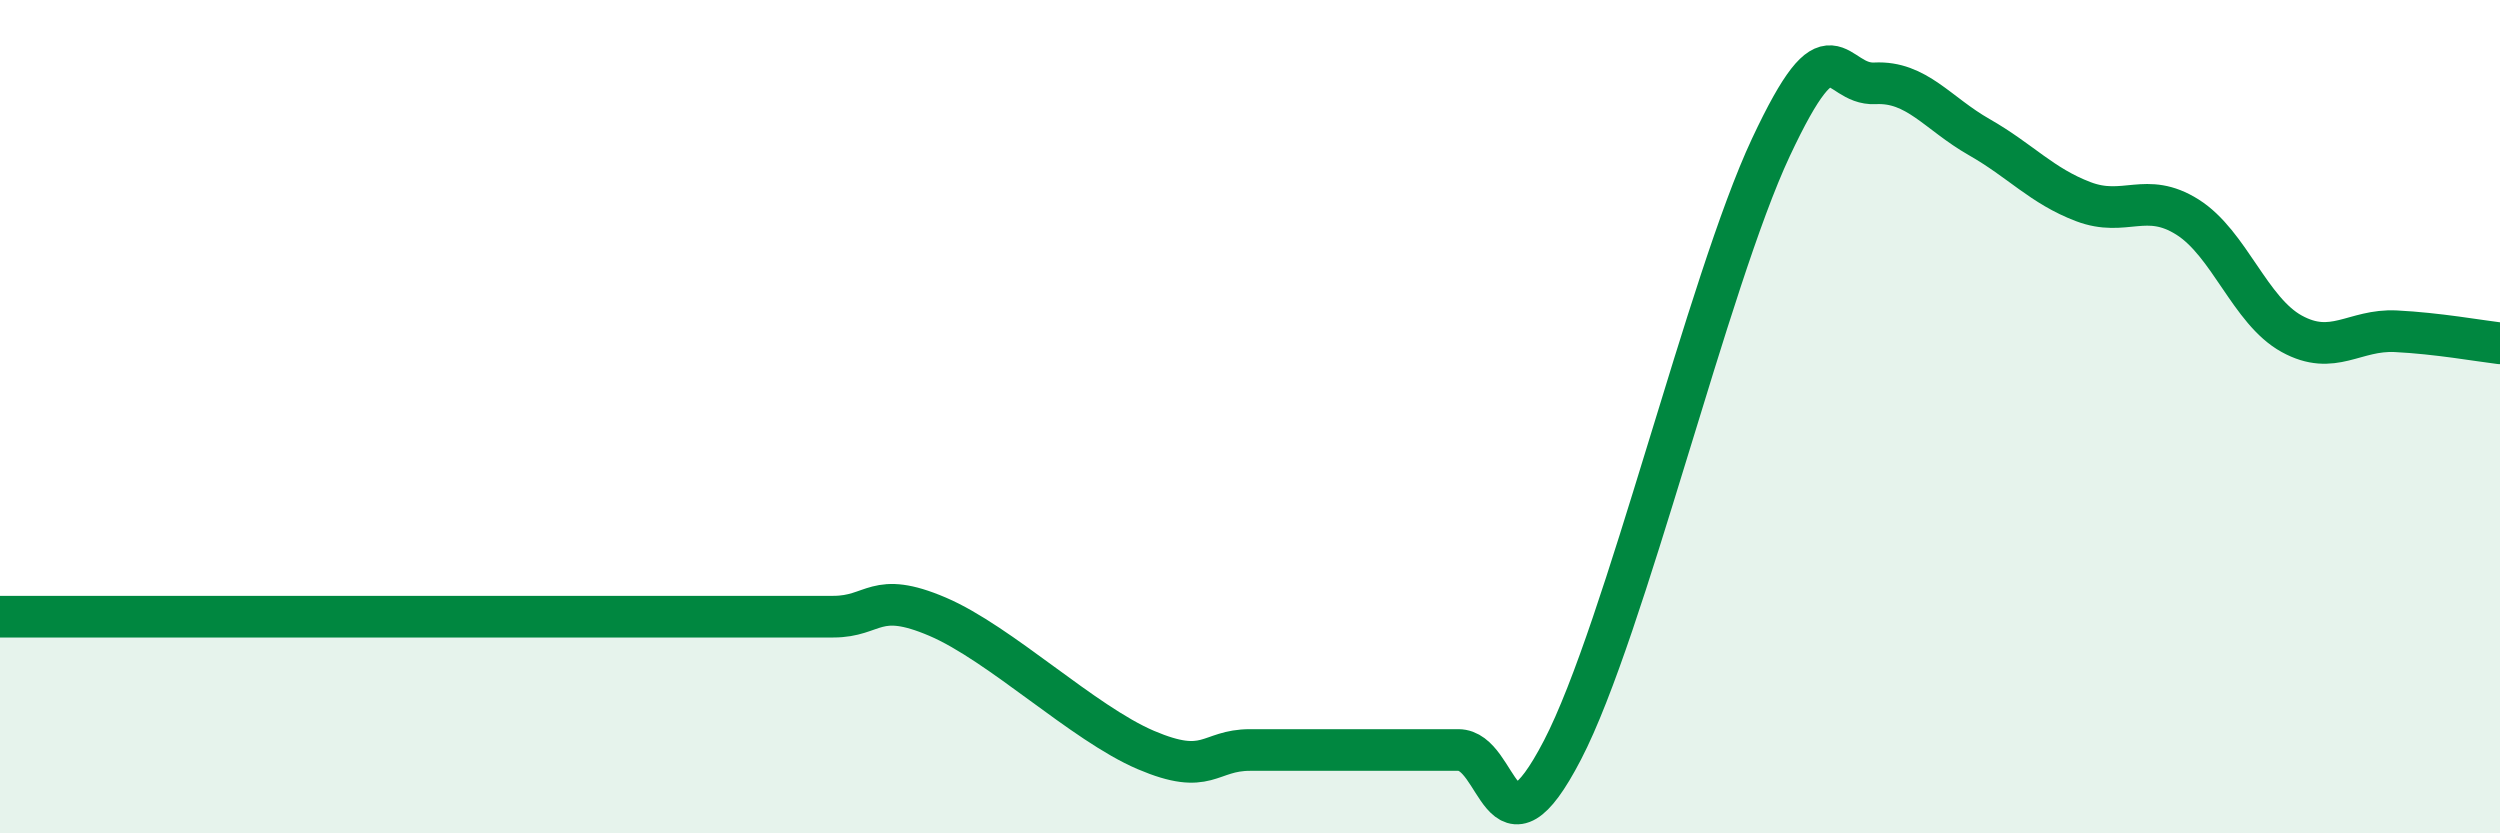
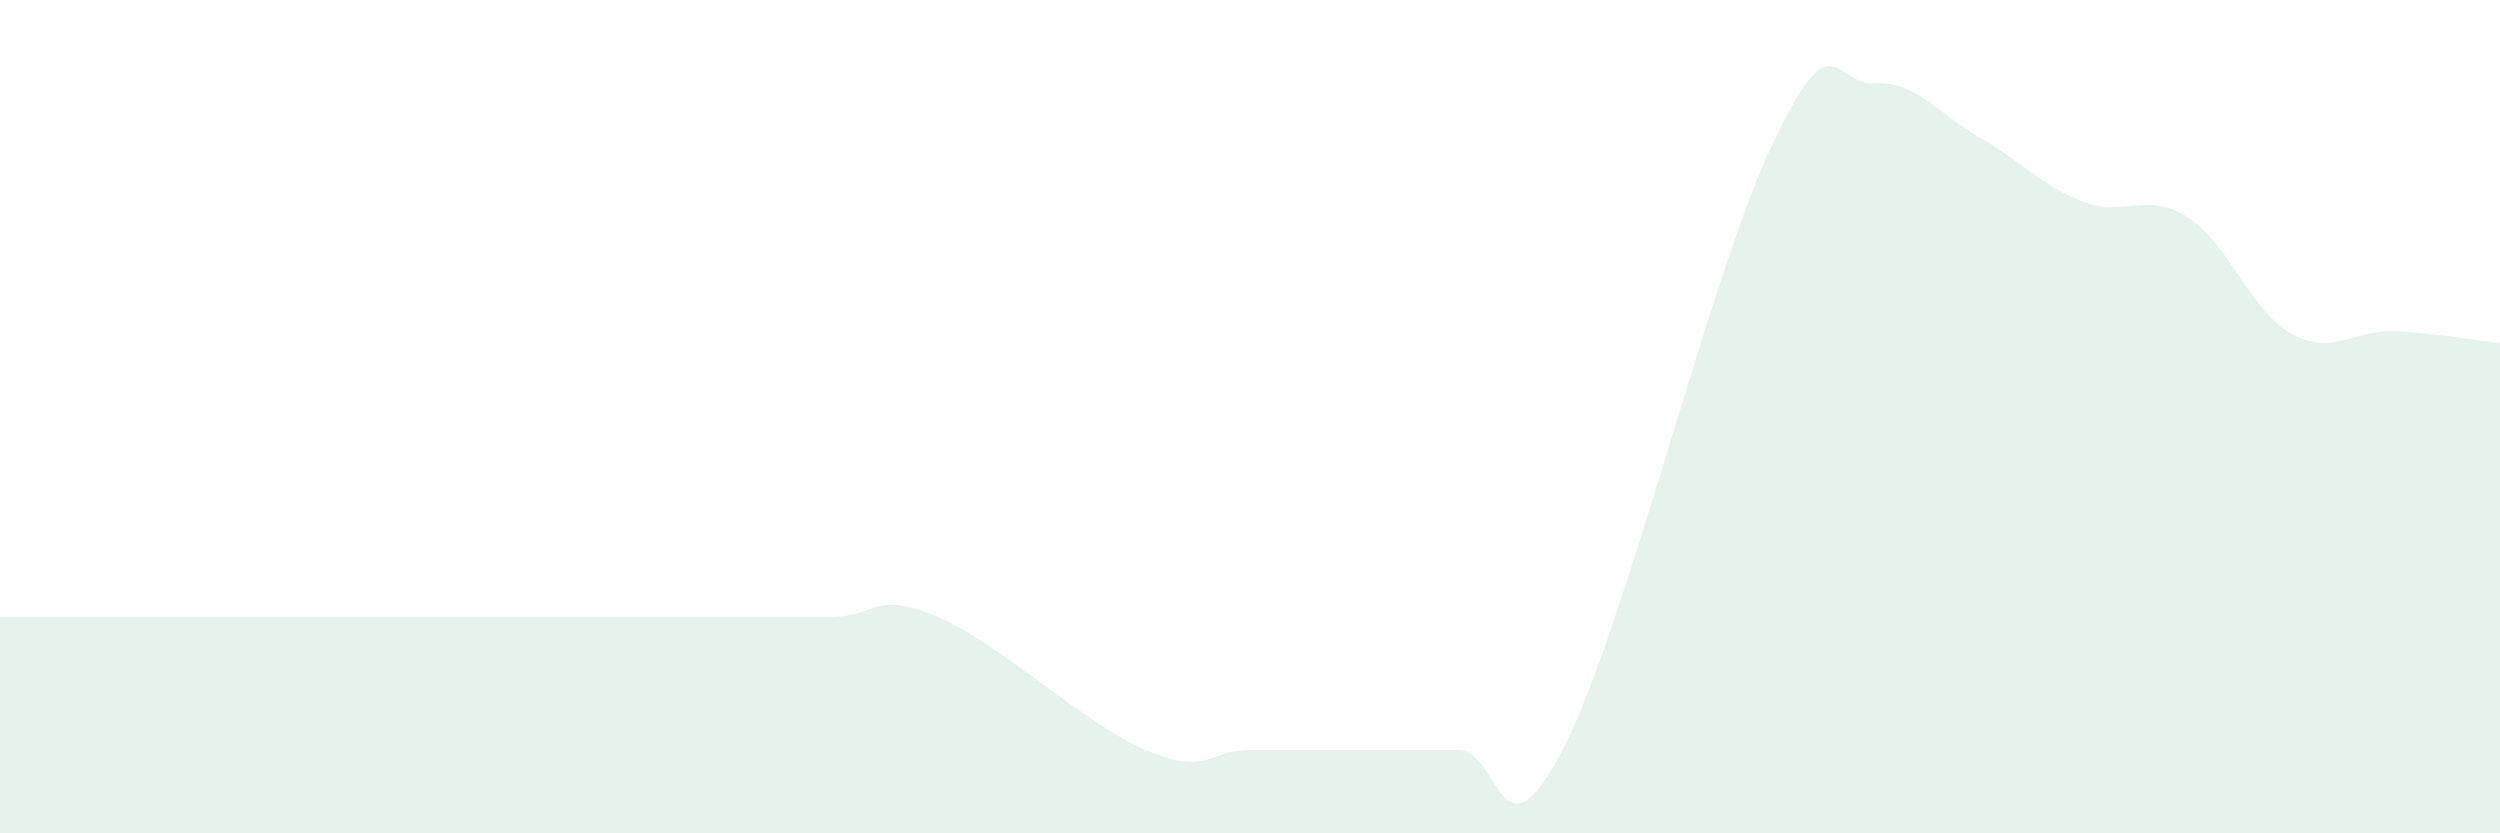
<svg xmlns="http://www.w3.org/2000/svg" width="60" height="20" viewBox="0 0 60 20">
  <path d="M 0,14.8 C 0.5,14.8 1.5,14.8 2.5,14.8 C 3.5,14.8 4,14.8 5,14.8 C 6,14.8 6.5,14.8 7.5,14.8 C 8.5,14.8 9,14.8 10,14.8 C 11,14.8 11.5,14.8 12.5,14.8 C 13.5,14.8 14,14.8 15,14.8 C 16,14.8 16.5,14.8 17.5,14.8 C 18.5,14.8 19,14.8 20,14.8 C 21,14.8 21,14.16 22.5,14.8 C 24,15.44 26,17.36 27.5,18 C 29,18.64 29,18 30,18 C 31,18 31.5,18 32.5,18 C 33.5,18 34,18 35,18 C 36,18 36,20.89 37.5,18 C 39,15.11 41,6.74 42.5,3.54 C 44,0.34 44,2.05 45,2 C 46,1.95 46.5,2.72 47.5,3.29 C 48.5,3.86 49,4.46 50,4.84 C 51,5.22 51.5,4.58 52.5,5.21 C 53.5,5.84 54,7.46 55,8.01 C 56,8.56 56.5,7.9 57.5,7.95 C 58.5,8 59.5,8.18 60,8.24L60 20L0 20Z" fill="#008740" opacity="0.1" stroke-linecap="round" stroke-linejoin="round" />
-   <path d="M 0,14.8 C 0.5,14.8 1.5,14.8 2.5,14.8 C 3.5,14.8 4,14.8 5,14.8 C 6,14.8 6.5,14.8 7.5,14.8 C 8.5,14.8 9,14.8 10,14.8 C 11,14.8 11.5,14.8 12.5,14.8 C 13.5,14.8 14,14.8 15,14.8 C 16,14.8 16.5,14.8 17.5,14.8 C 18.5,14.8 19,14.8 20,14.8 C 21,14.8 21,14.16 22.5,14.8 C 24,15.44 26,17.36 27.5,18 C 29,18.64 29,18 30,18 C 31,18 31.5,18 32.5,18 C 33.5,18 34,18 35,18 C 36,18 36,20.89 37.5,18 C 39,15.11 41,6.74 42.5,3.54 C 44,0.34 44,2.05 45,2 C 46,1.95 46.5,2.72 47.5,3.29 C 48.5,3.86 49,4.46 50,4.84 C 51,5.22 51.5,4.58 52.5,5.21 C 53.5,5.84 54,7.46 55,8.01 C 56,8.56 56.5,7.9 57.5,7.95 C 58.5,8 59.5,8.18 60,8.24" stroke="#008740" stroke-width="1" fill="none" stroke-linecap="round" stroke-linejoin="round" />
</svg>